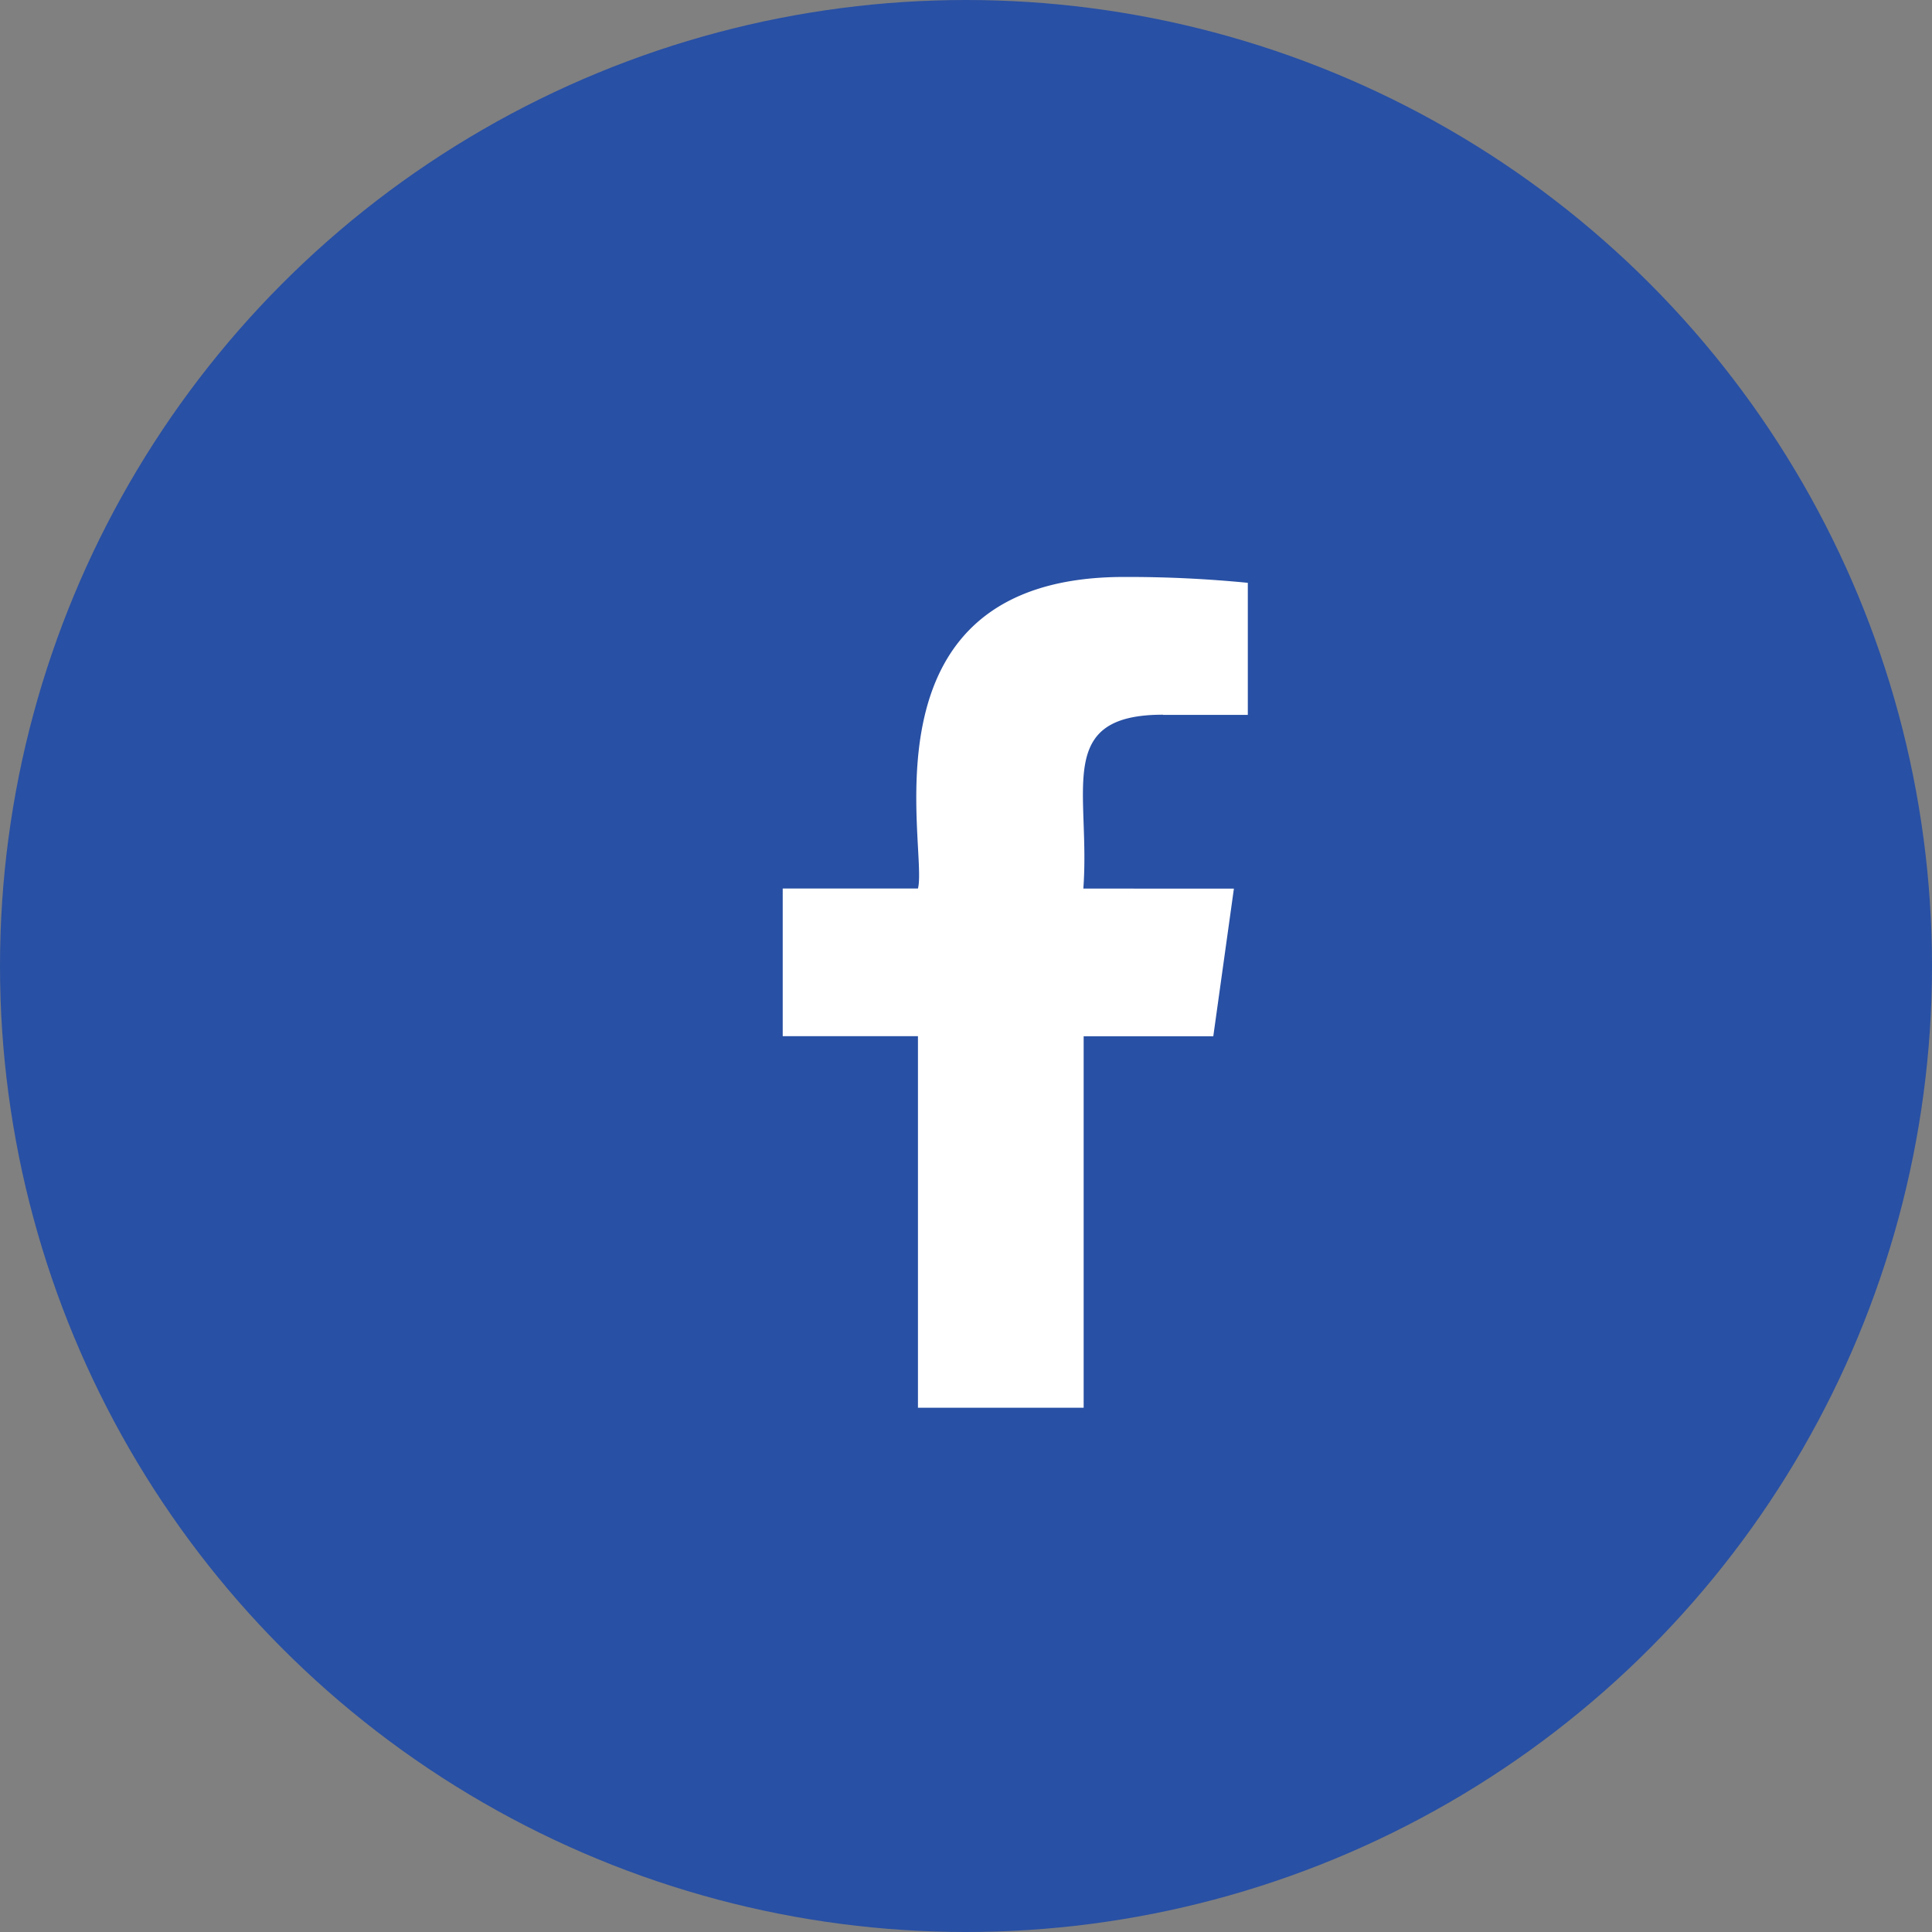
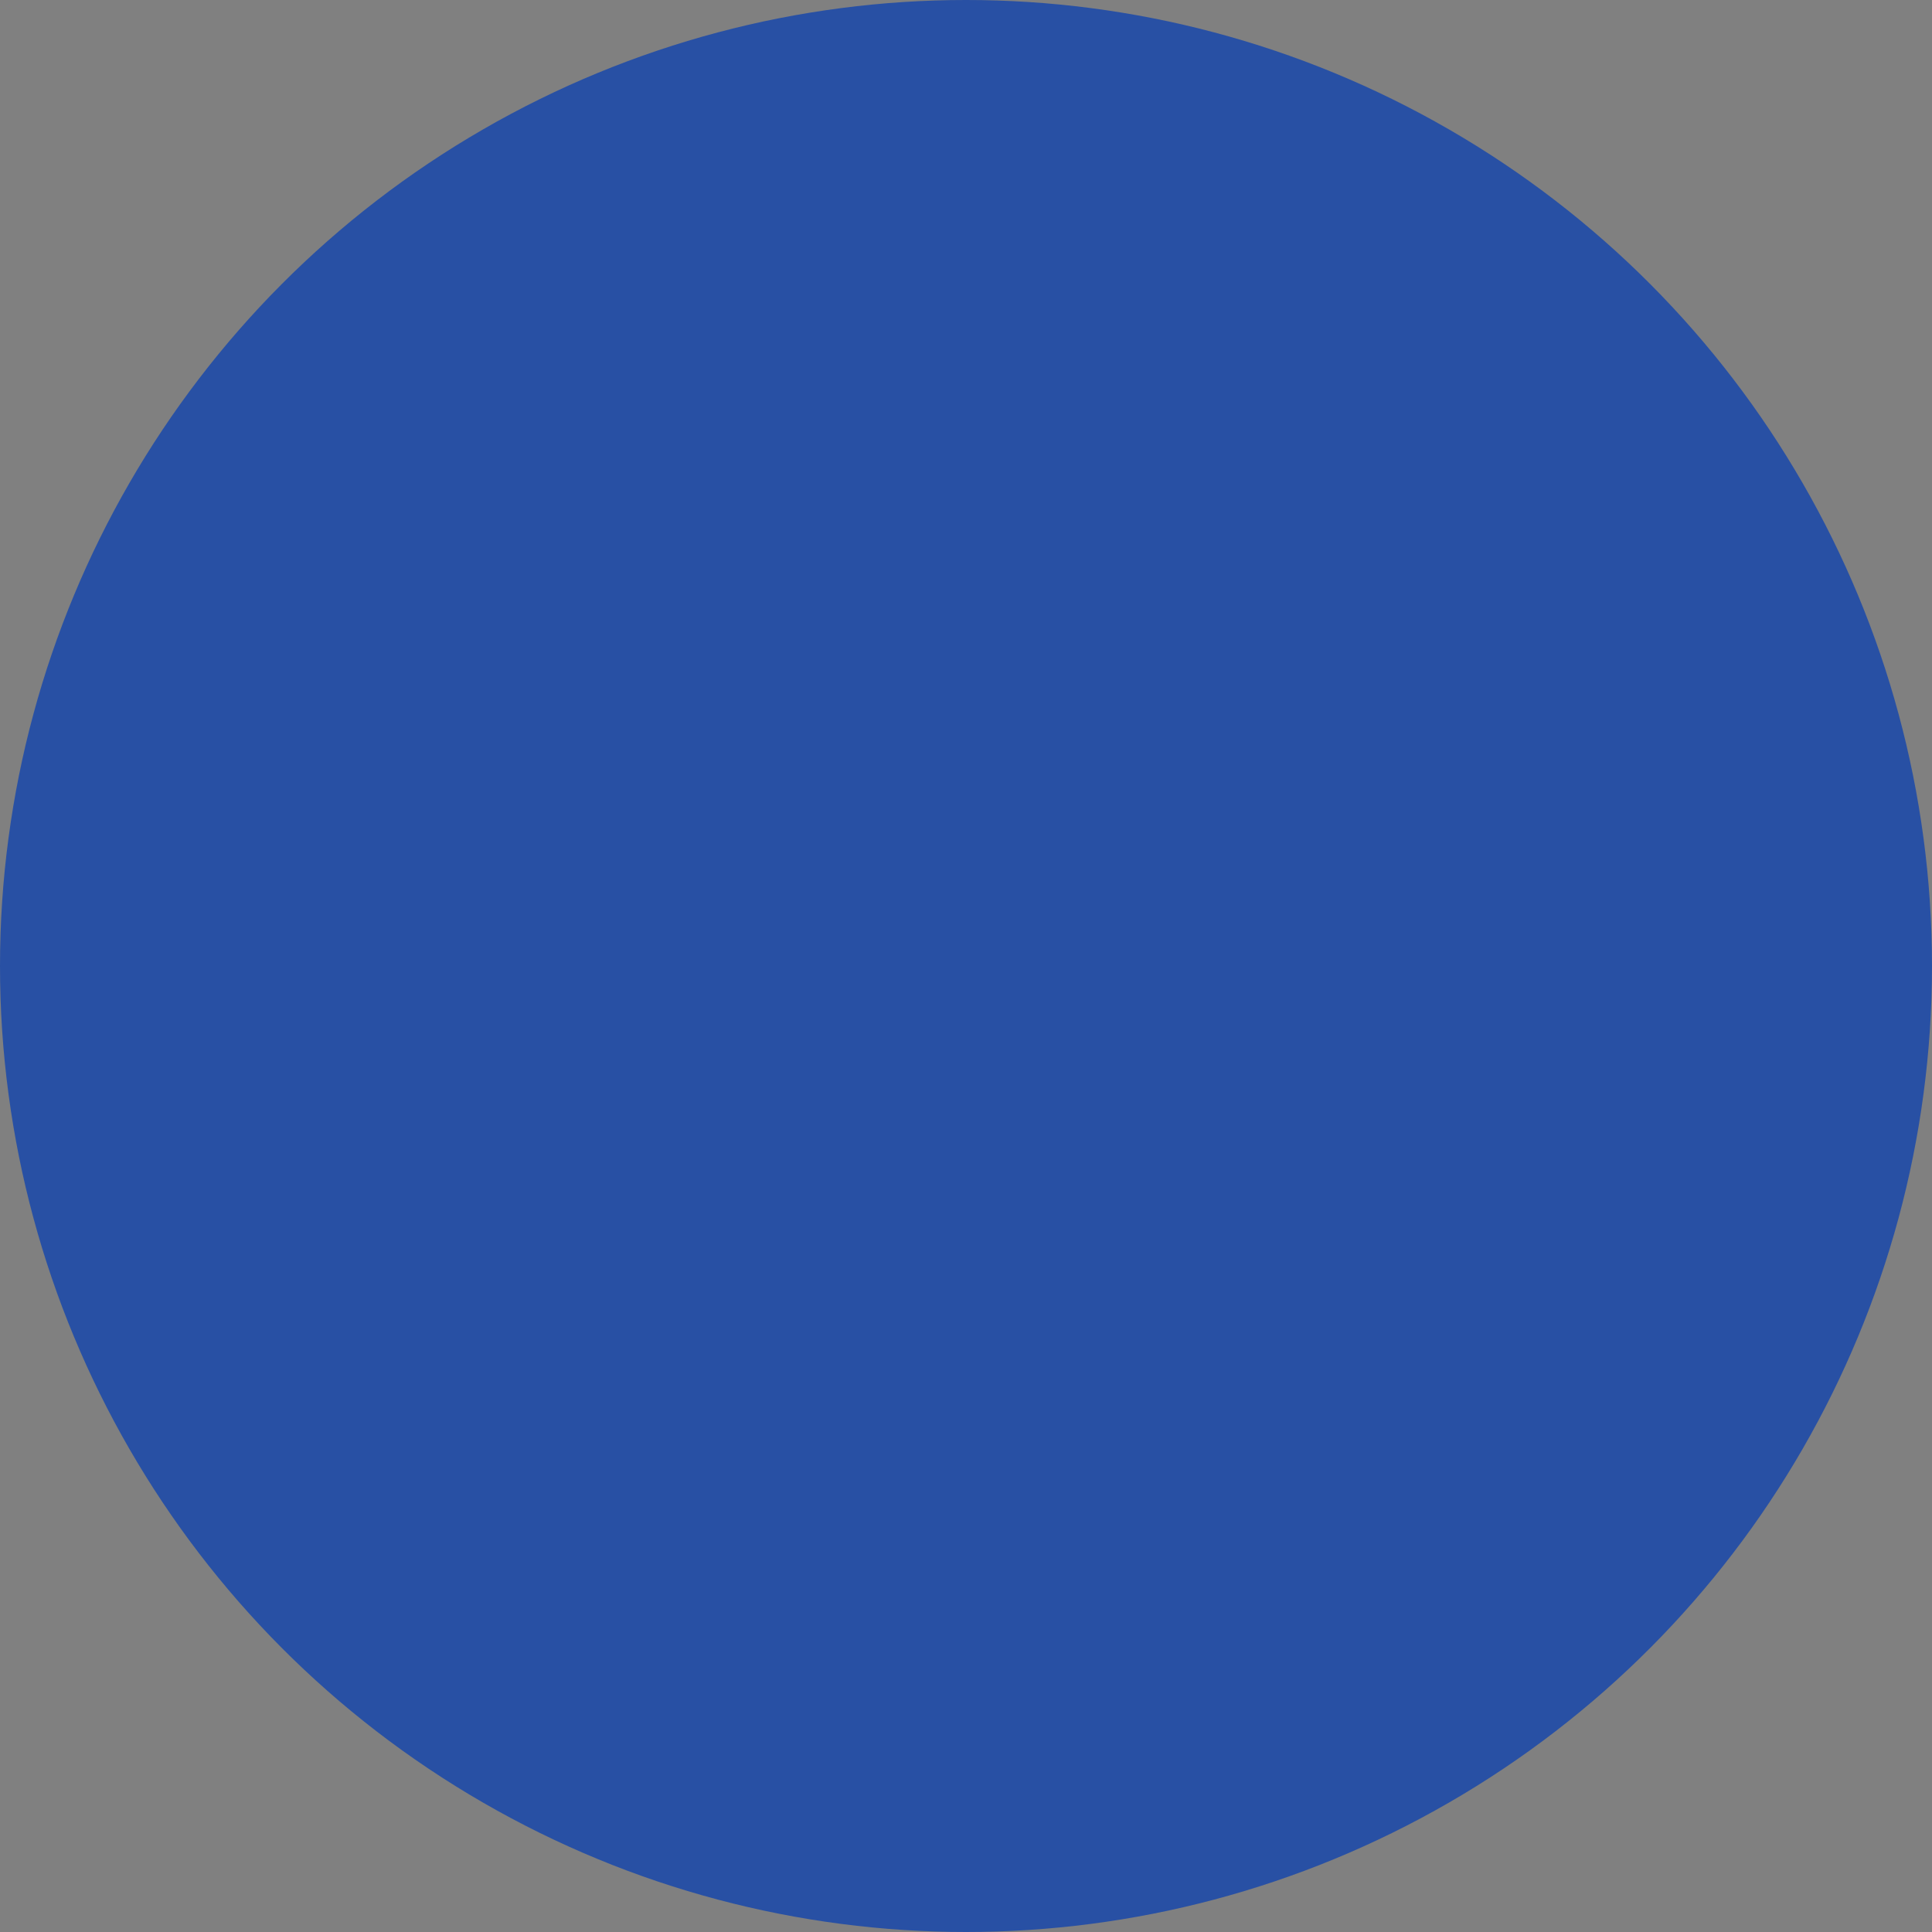
<svg xmlns="http://www.w3.org/2000/svg" width="30" height="30" viewBox="0 0 30 30">
  <rect x="0" y="0" width="30" height="30" fill="#808080" stroke="none" />
  <defs>
    <style>.a{fill:#2850a4;}.b{fill:#fff;}</style>
  </defs>
  <g transform="translate(0.267 0.114)">
    <circle class="a" cx="15" cy="15" r="15" transform="translate(-0.267 -0.114)" />
-     <path class="b" d="M12.092,2.142h1.319V.091A19.046,19.046,0,0,0,11.489,0c-4.172,0-3.037,4.22-3.2,4.838h-2.1V7.131h2.1V12.9h2.573V7.132h2.013l.32-2.293H10.857c.113-1.518-.458-2.7,1.235-2.7Z" transform="translate(5.698 8.845)" />
  </g>
</svg>